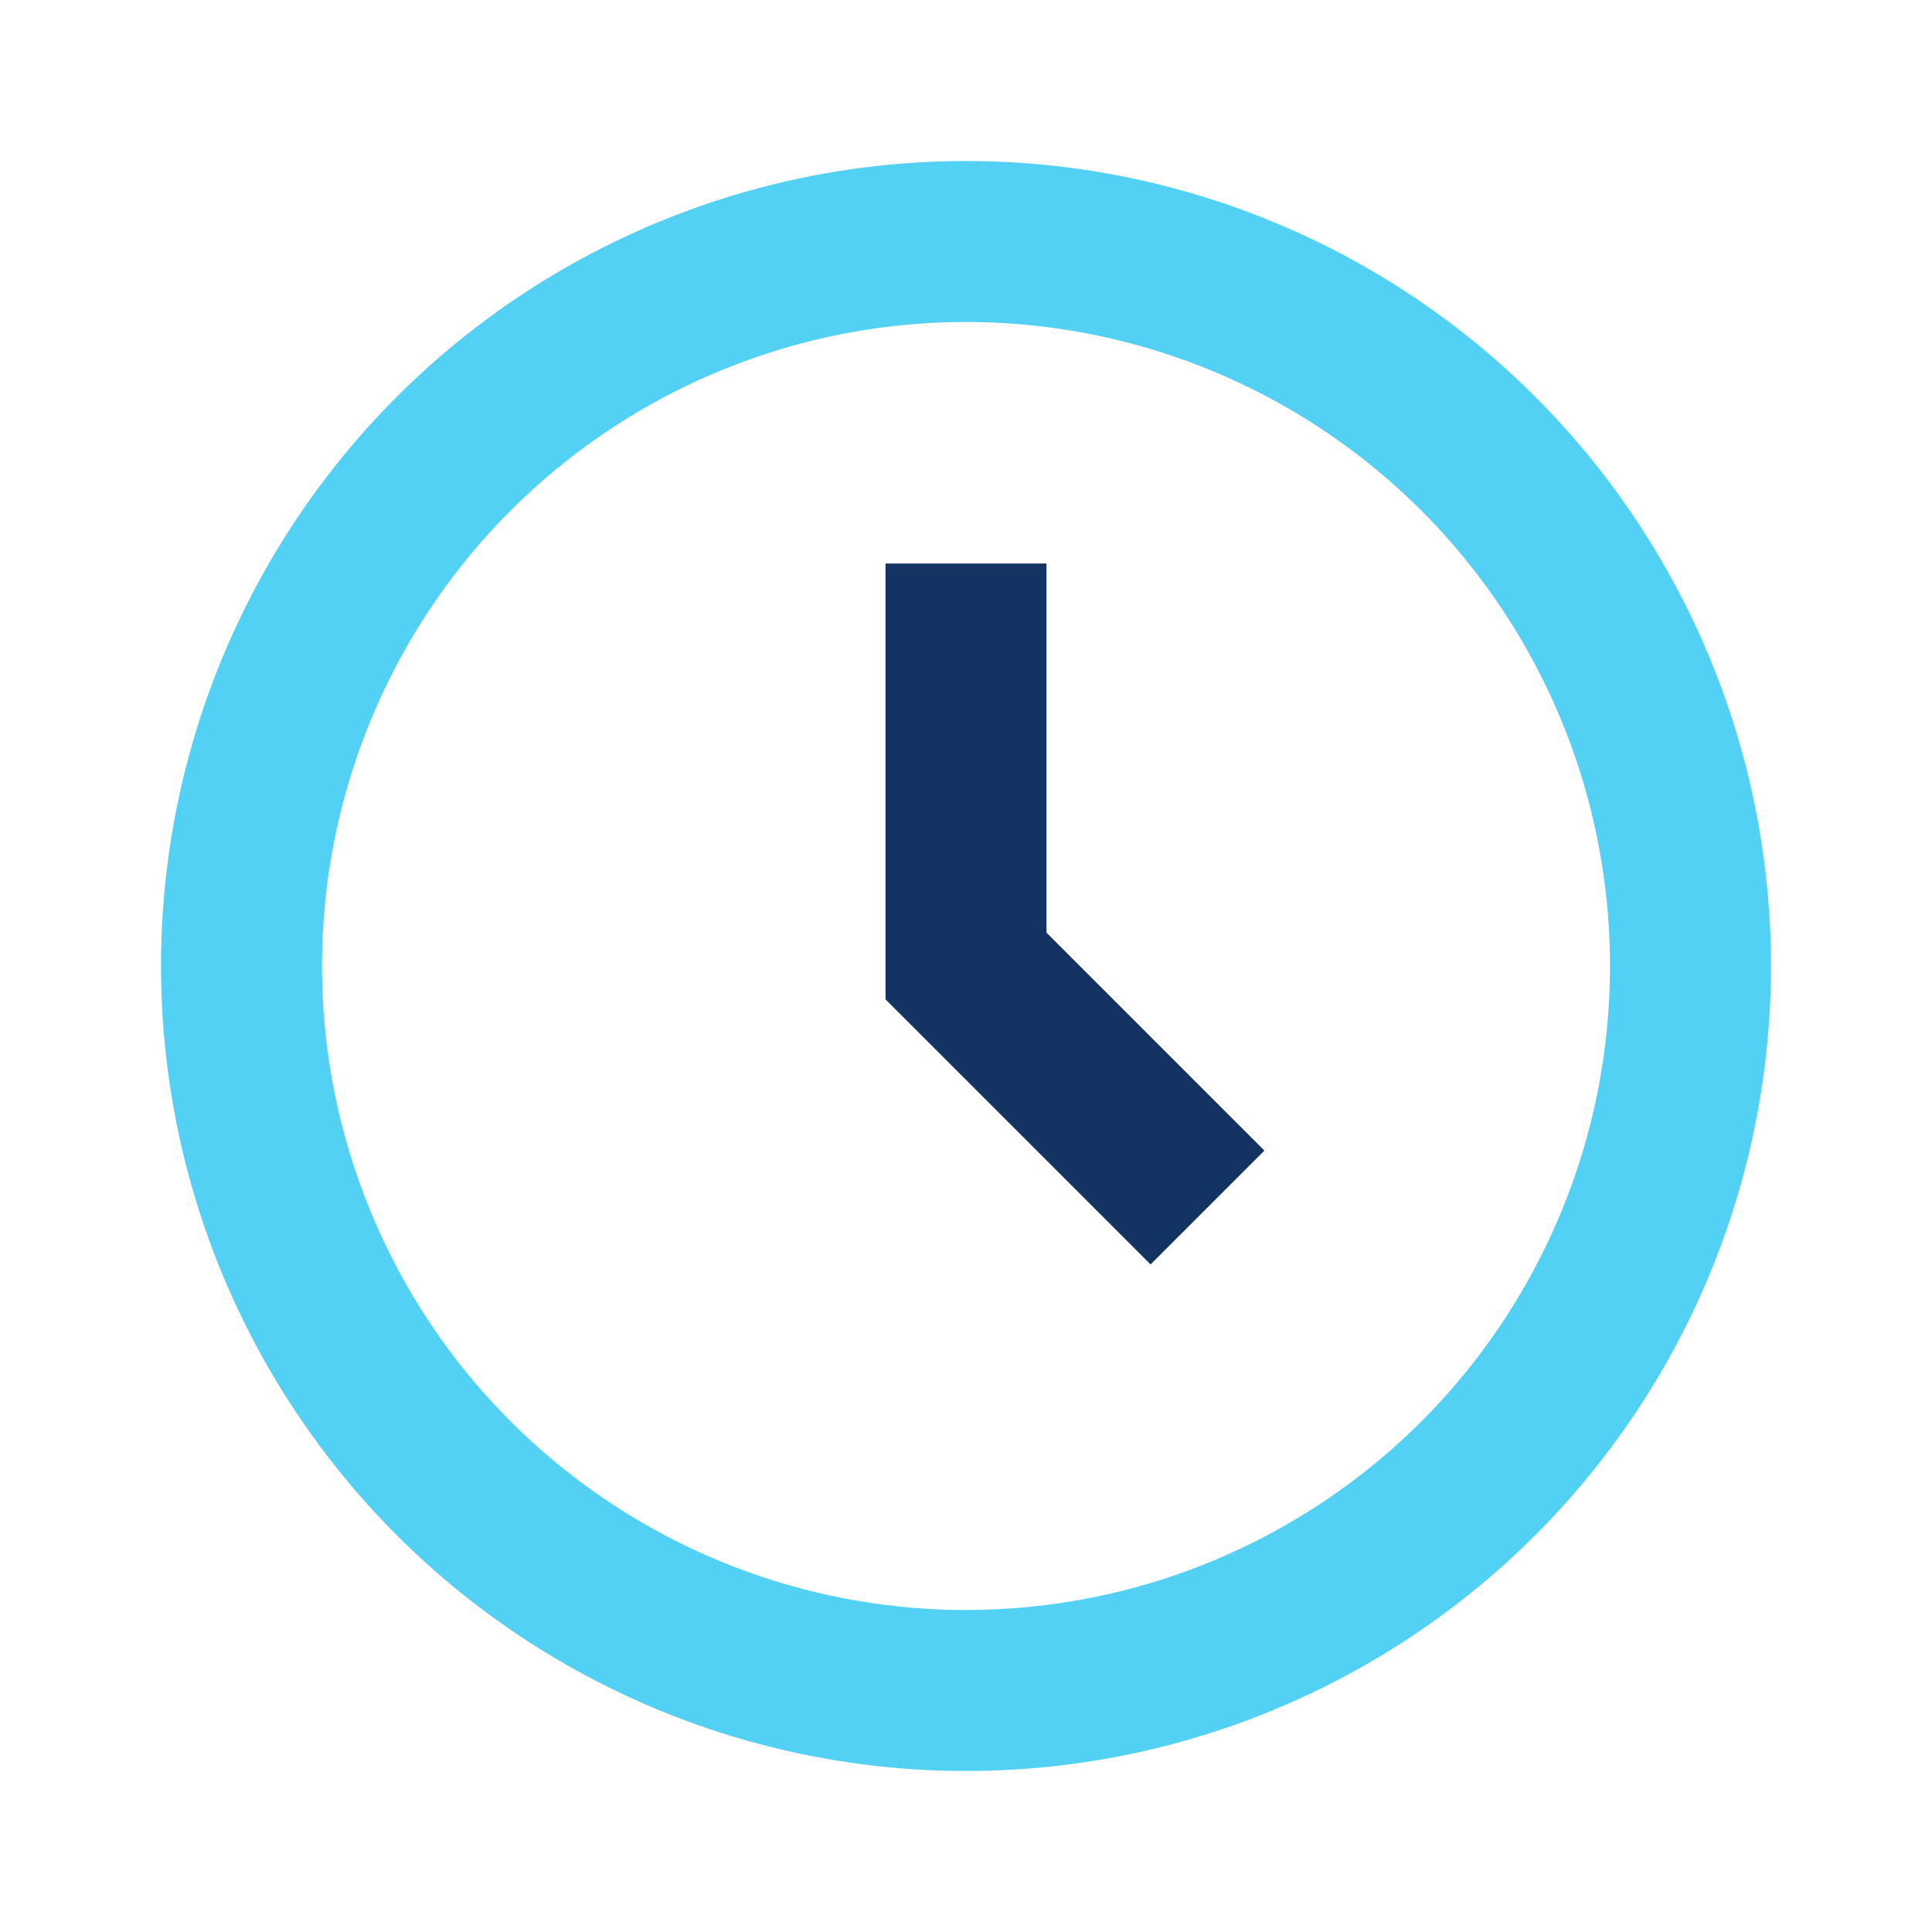
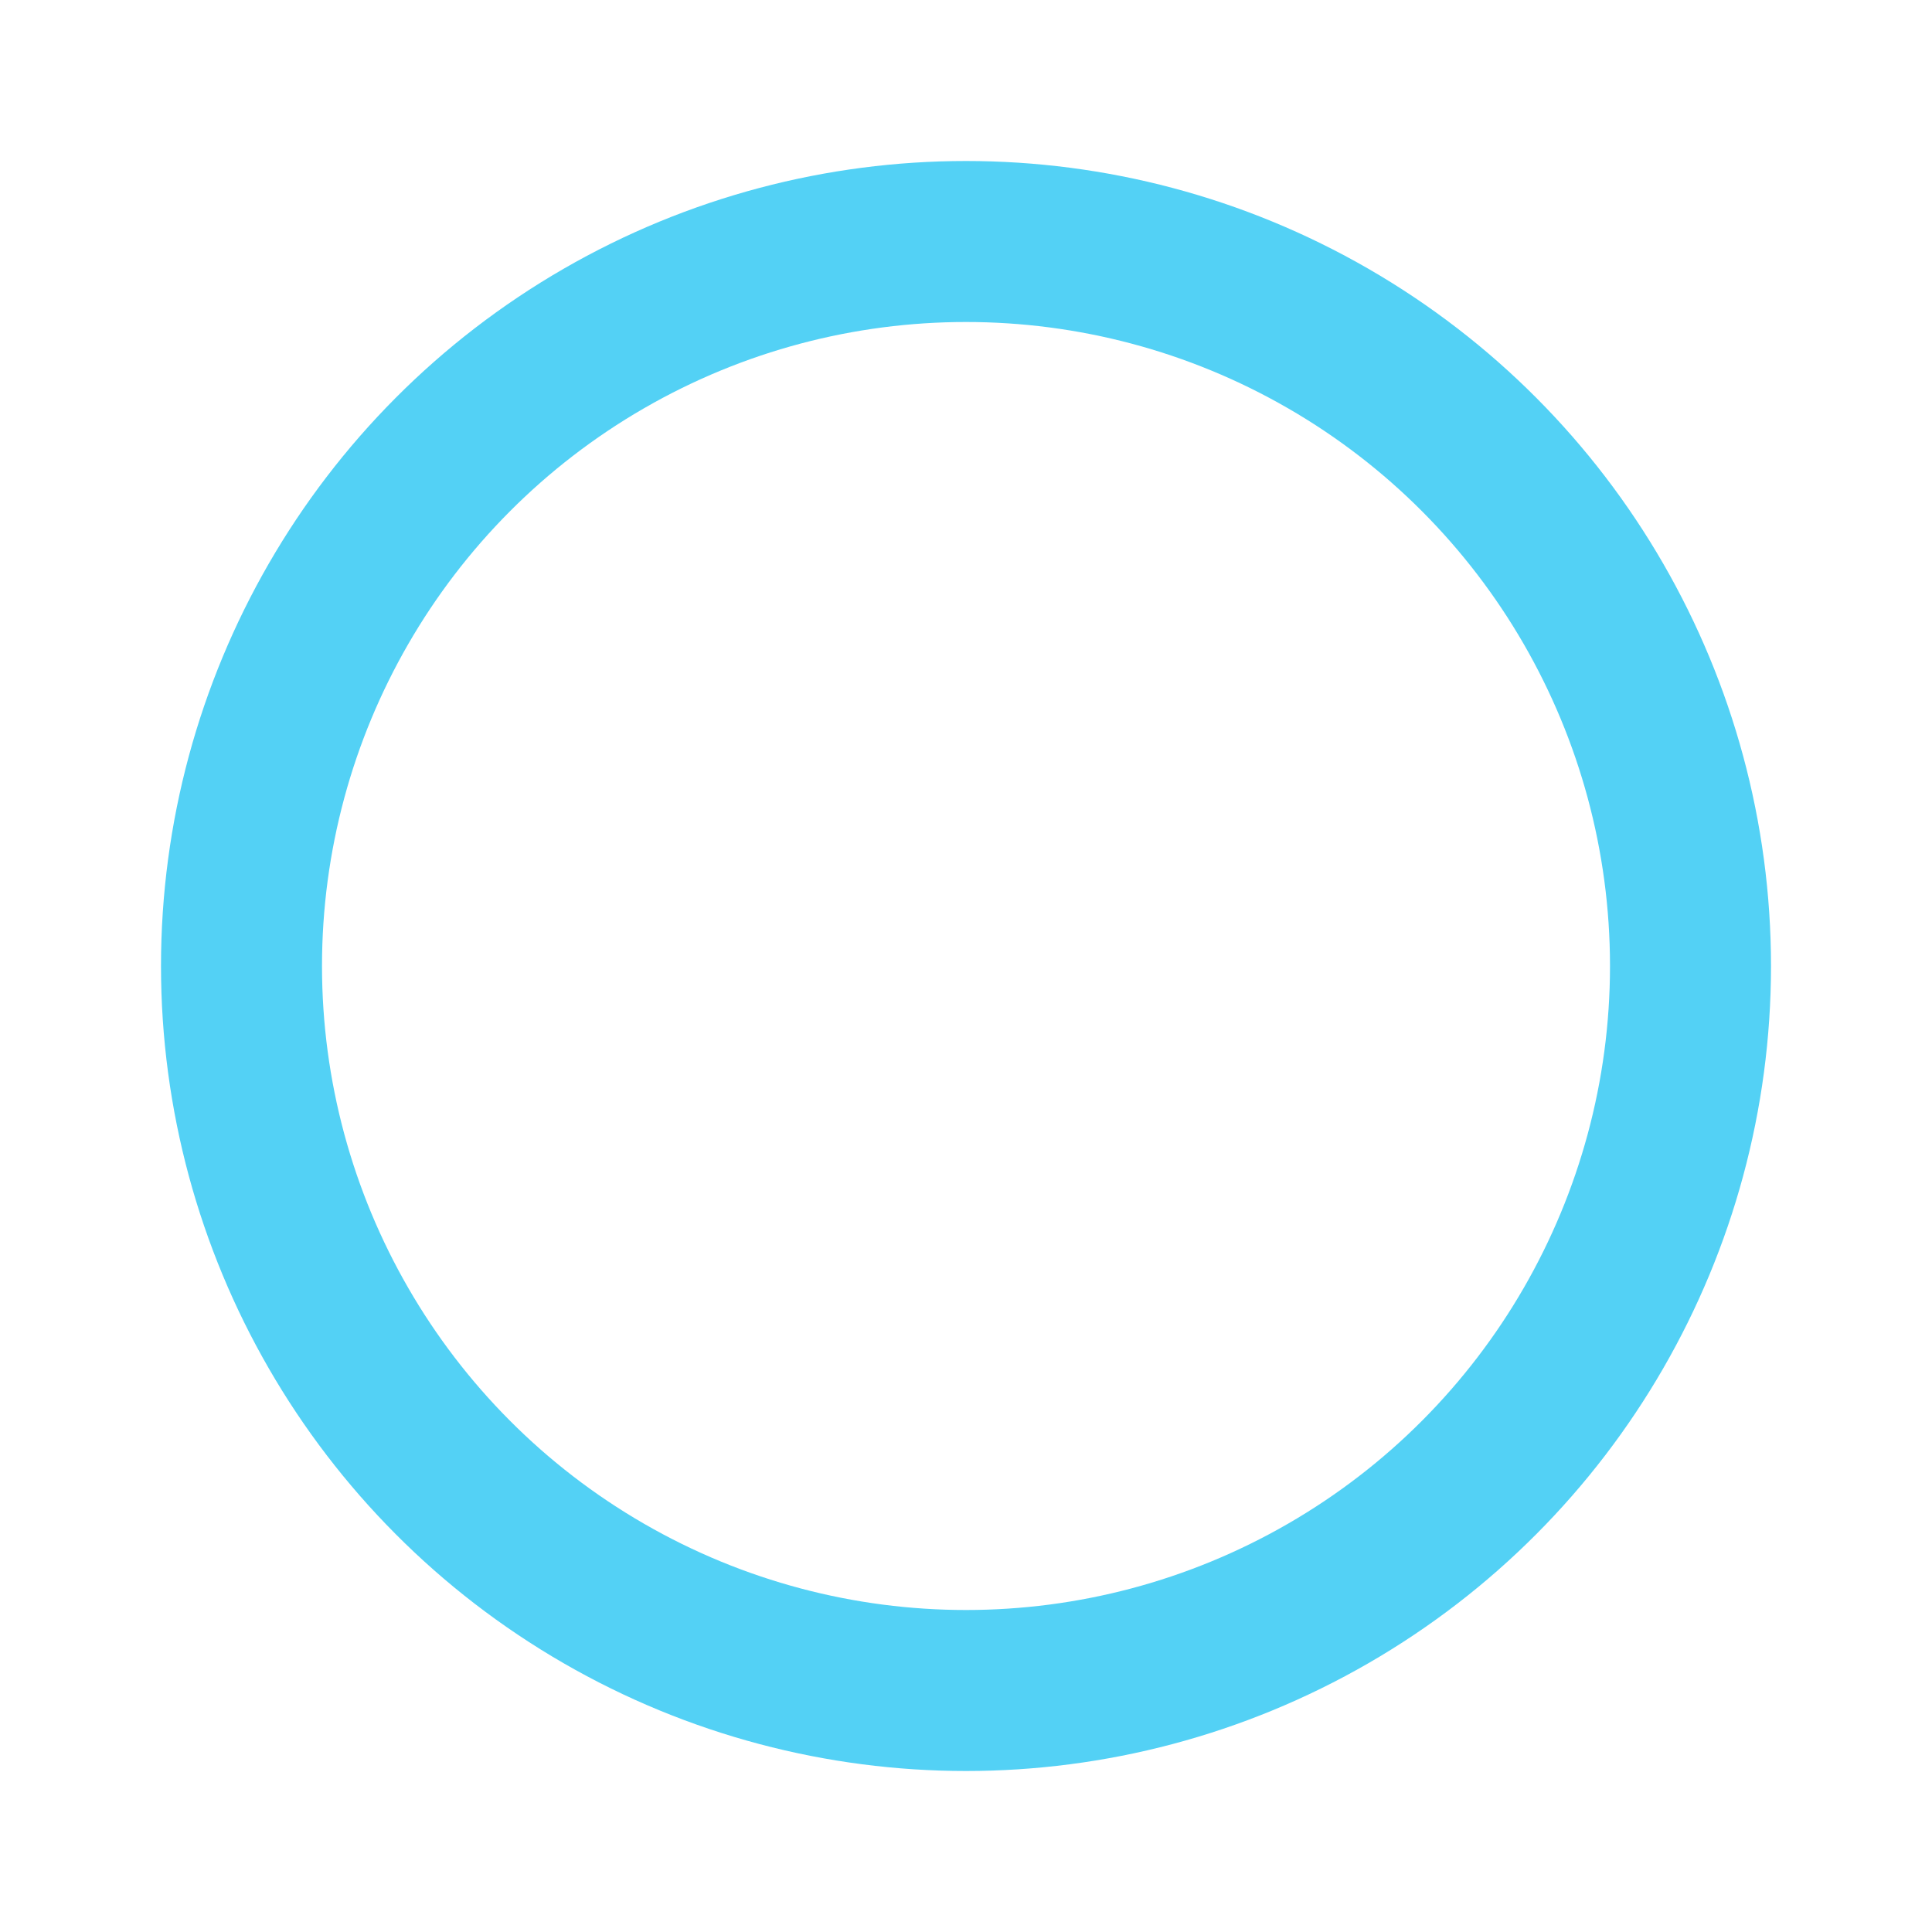
<svg xmlns="http://www.w3.org/2000/svg" width="28" height="28" viewBox="0 0 24 24">
  <circle cx="12" cy="12" r="9" fill="none" stroke="#53D1F5" stroke-width="2" />
-   <path d="M12 7v5l3 3" fill="none" stroke="#133463" stroke-width="2" />
</svg>